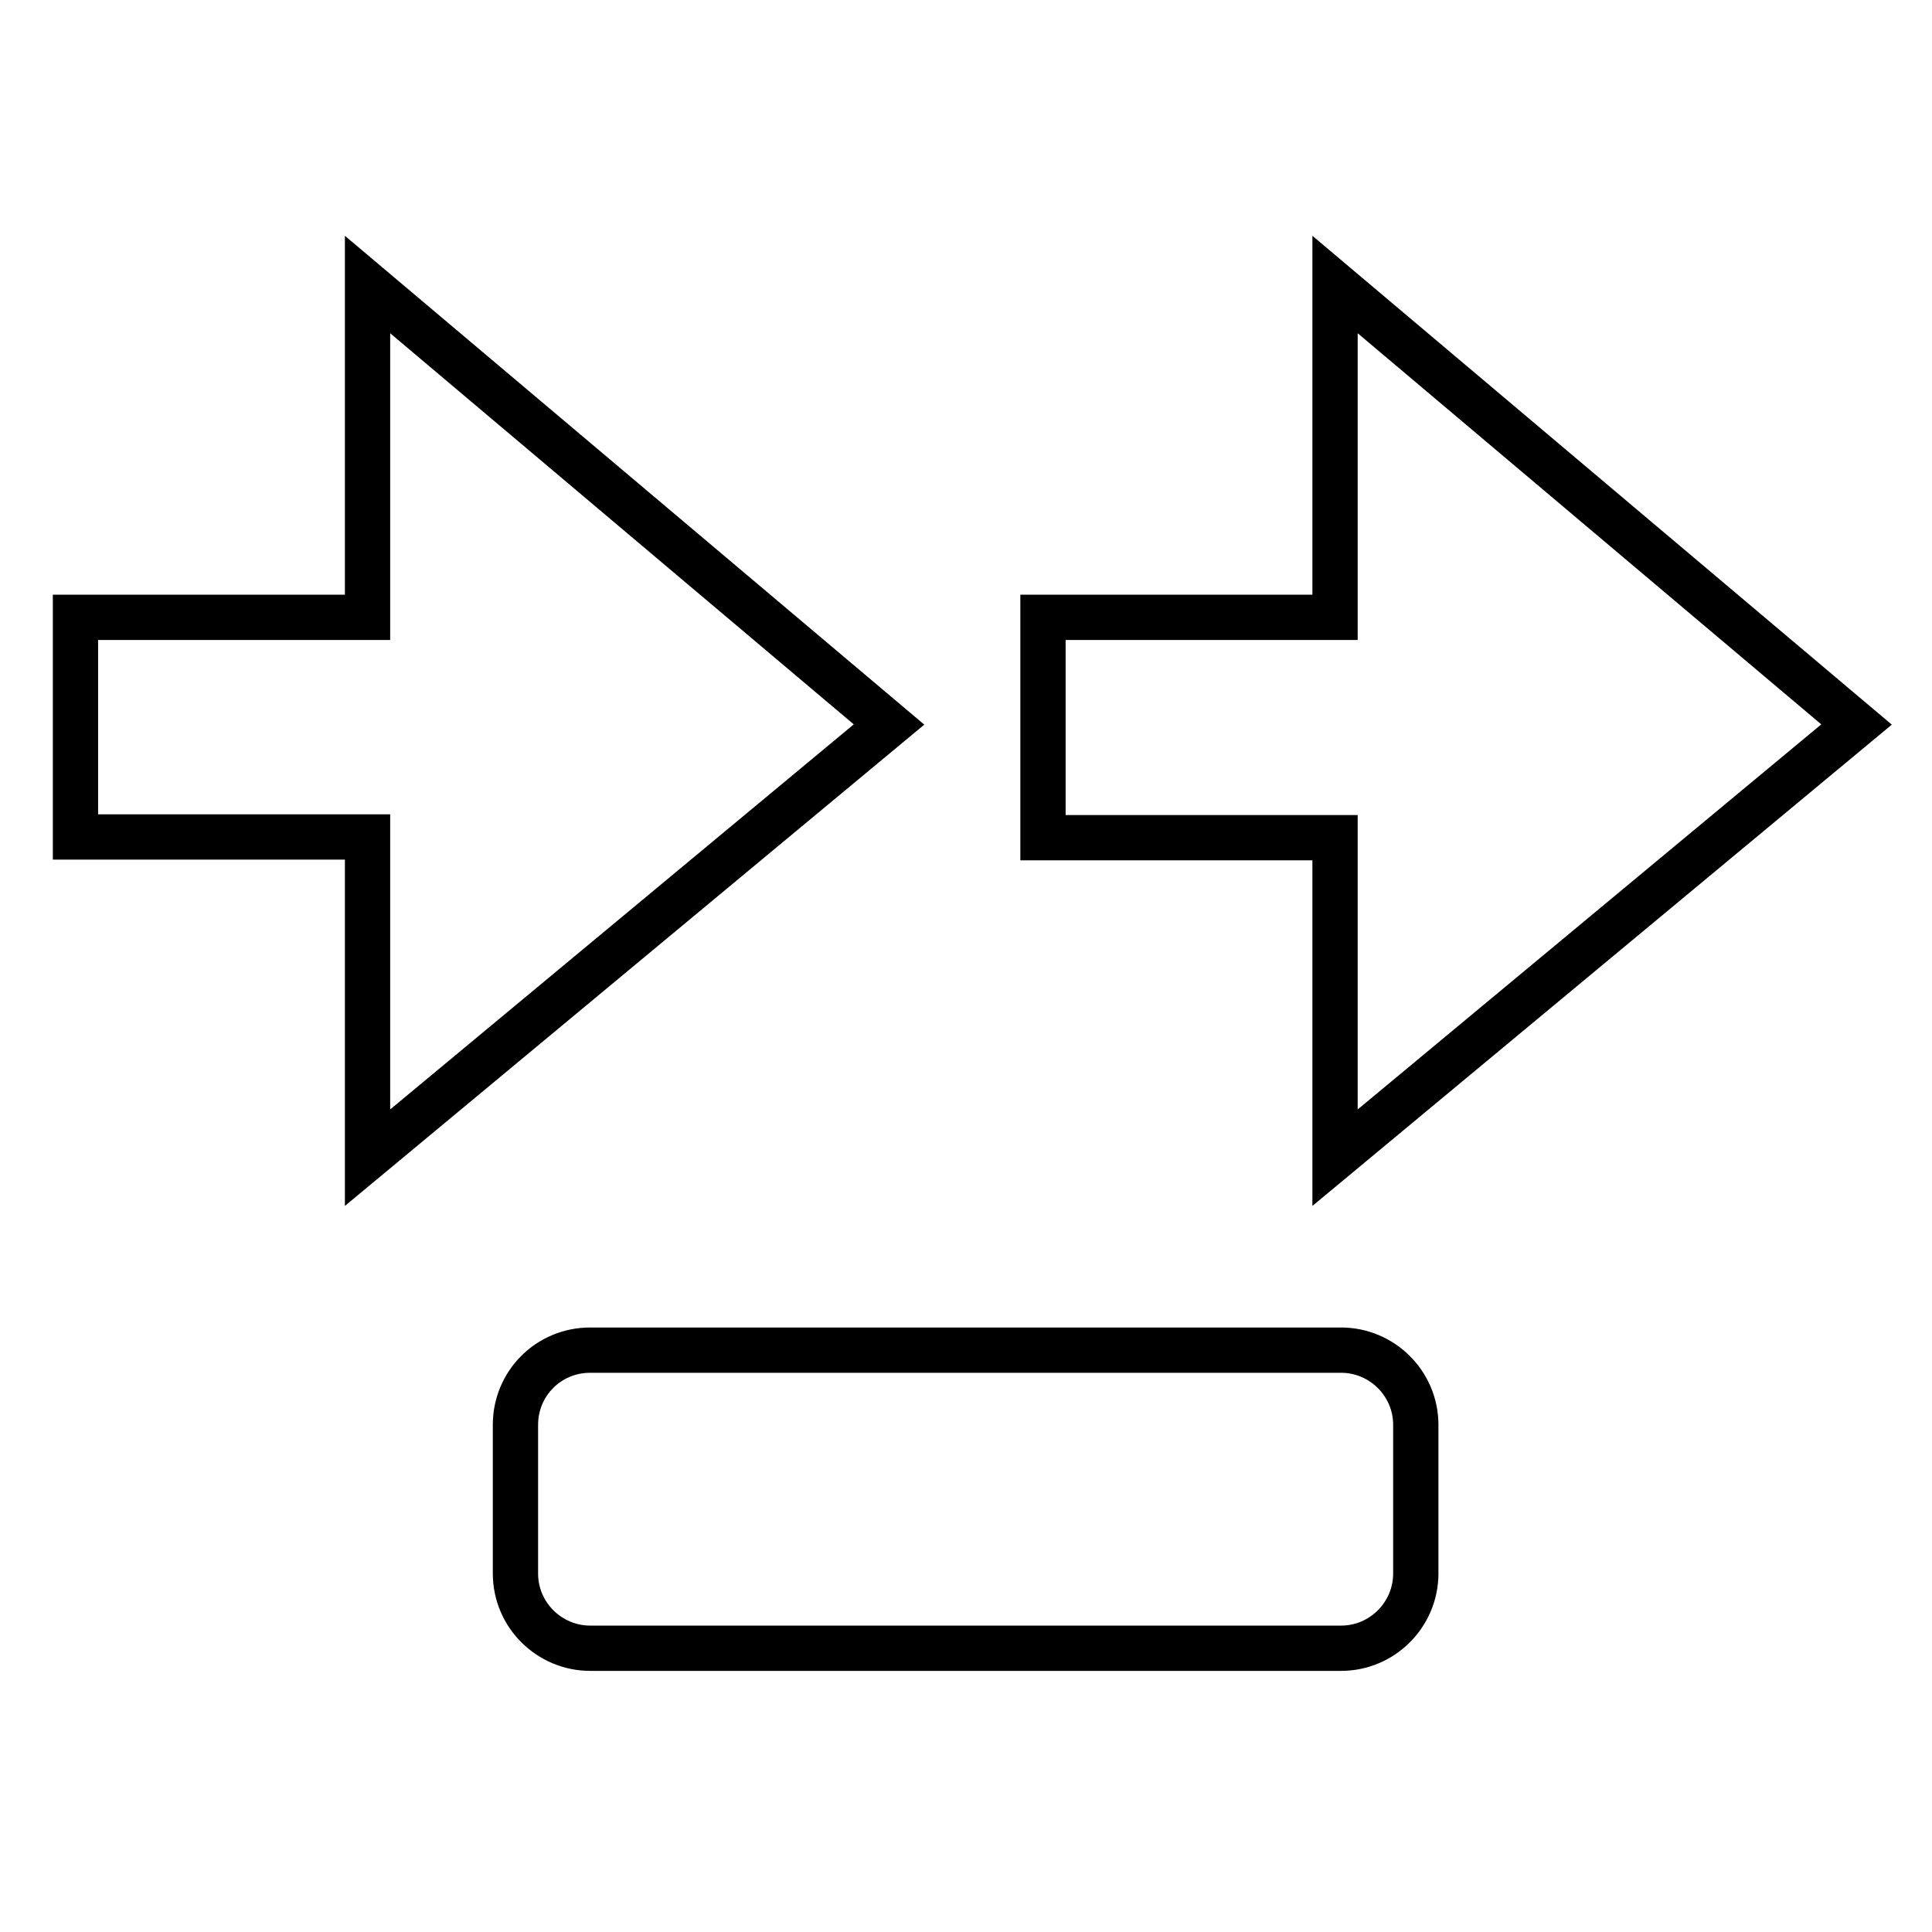
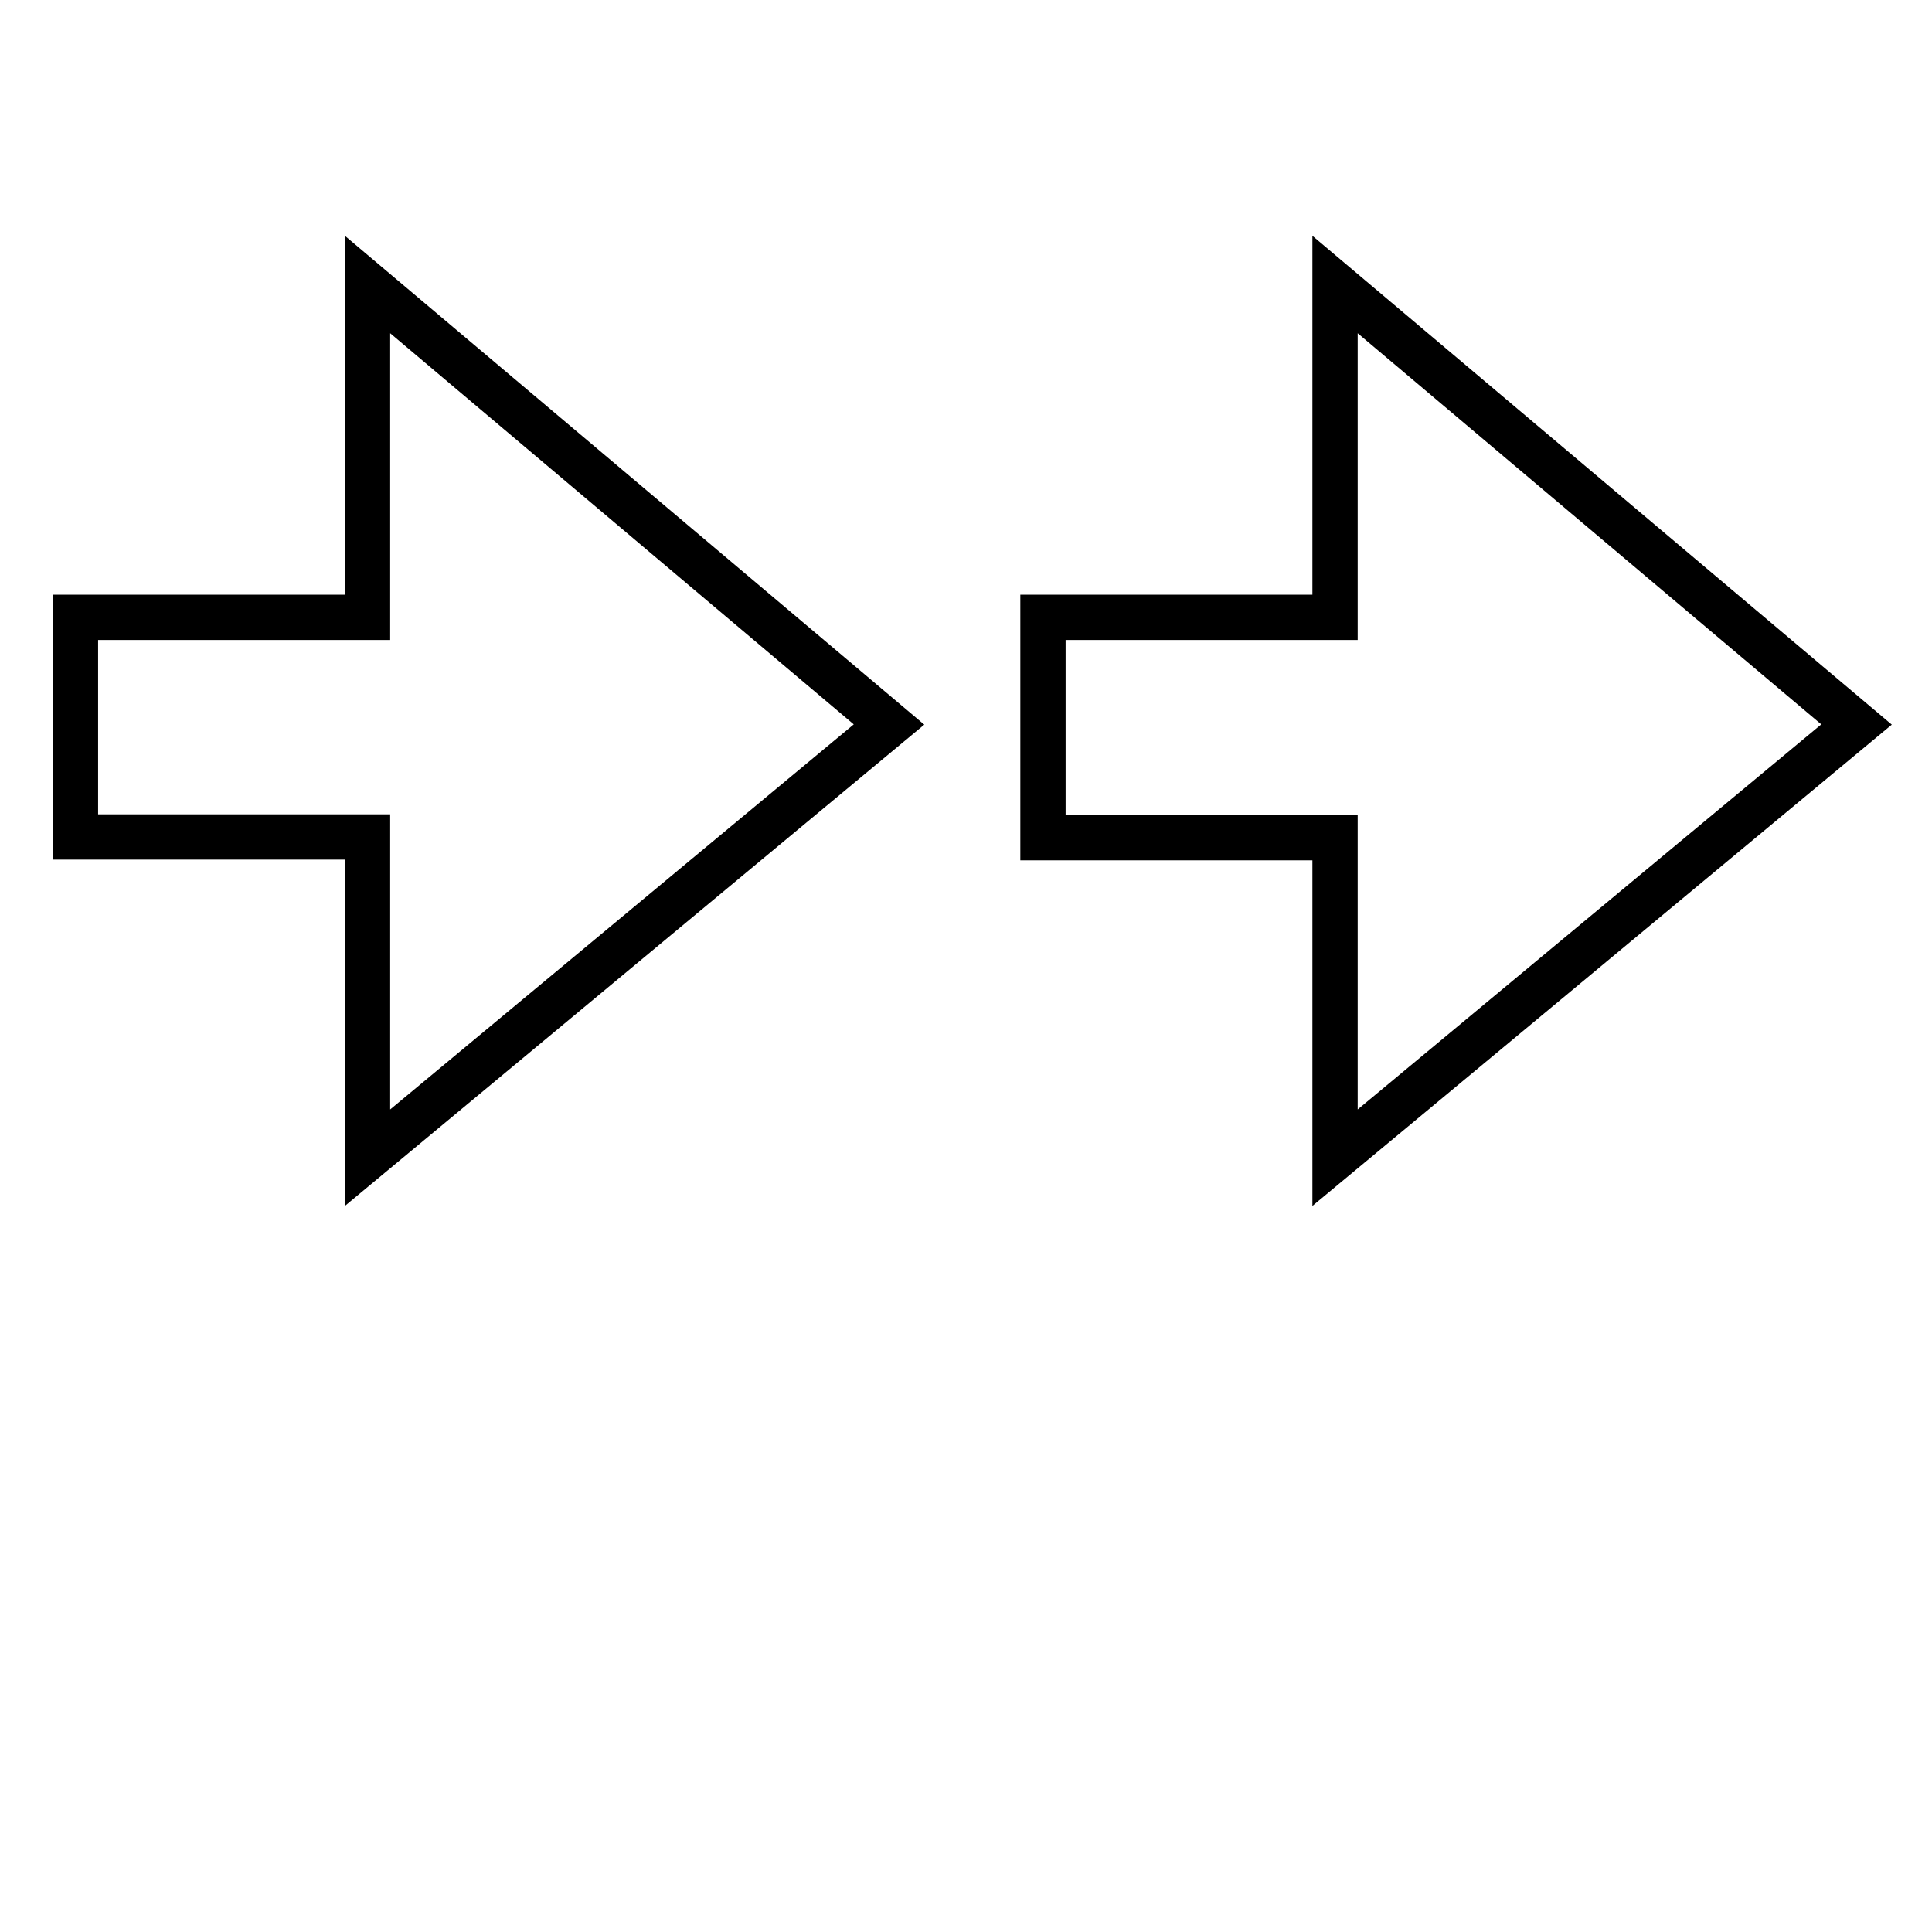
<svg xmlns="http://www.w3.org/2000/svg" version="1.1" x="0px" y="0px" viewBox="0 0 256 256" enable-background="new 0 0 256 256" xml:space="preserve">
  <g>
    <g>
-       <path stroke-width="6" fill-opacity="0" stroke="#000000" d="M246,96l-69.1,57.4v-42.4h-38.7V81.8h38.7V37.7L246,96z M48.7,110.9H10V81.8h38.7V37.7L117.8,96l-69.1,57.4V110.9z" />
-       <path stroke-width="6" fill-opacity="0" stroke="#000000" d="M78.2,178.9h99.5c5.4,0,9.9,4.4,9.9,9.9v19.7c0,5.4-4.4,9.9-9.9,9.9H78.2c-5.4,0-9.9-4.4-9.9-9.9v-19.7C68.3,183.3,72.7,178.9,78.2,178.9z" />
+       <path stroke-width="6" fill-opacity="0" stroke="#000000" d="M246,96l-69.1,57.4v-42.4h-38.7V81.8h38.7V37.7L246,96z M48.7,110.9H10V81.8h38.7V37.7L117.8,96l-69.1,57.4z" />
    </g>
  </g>
</svg>